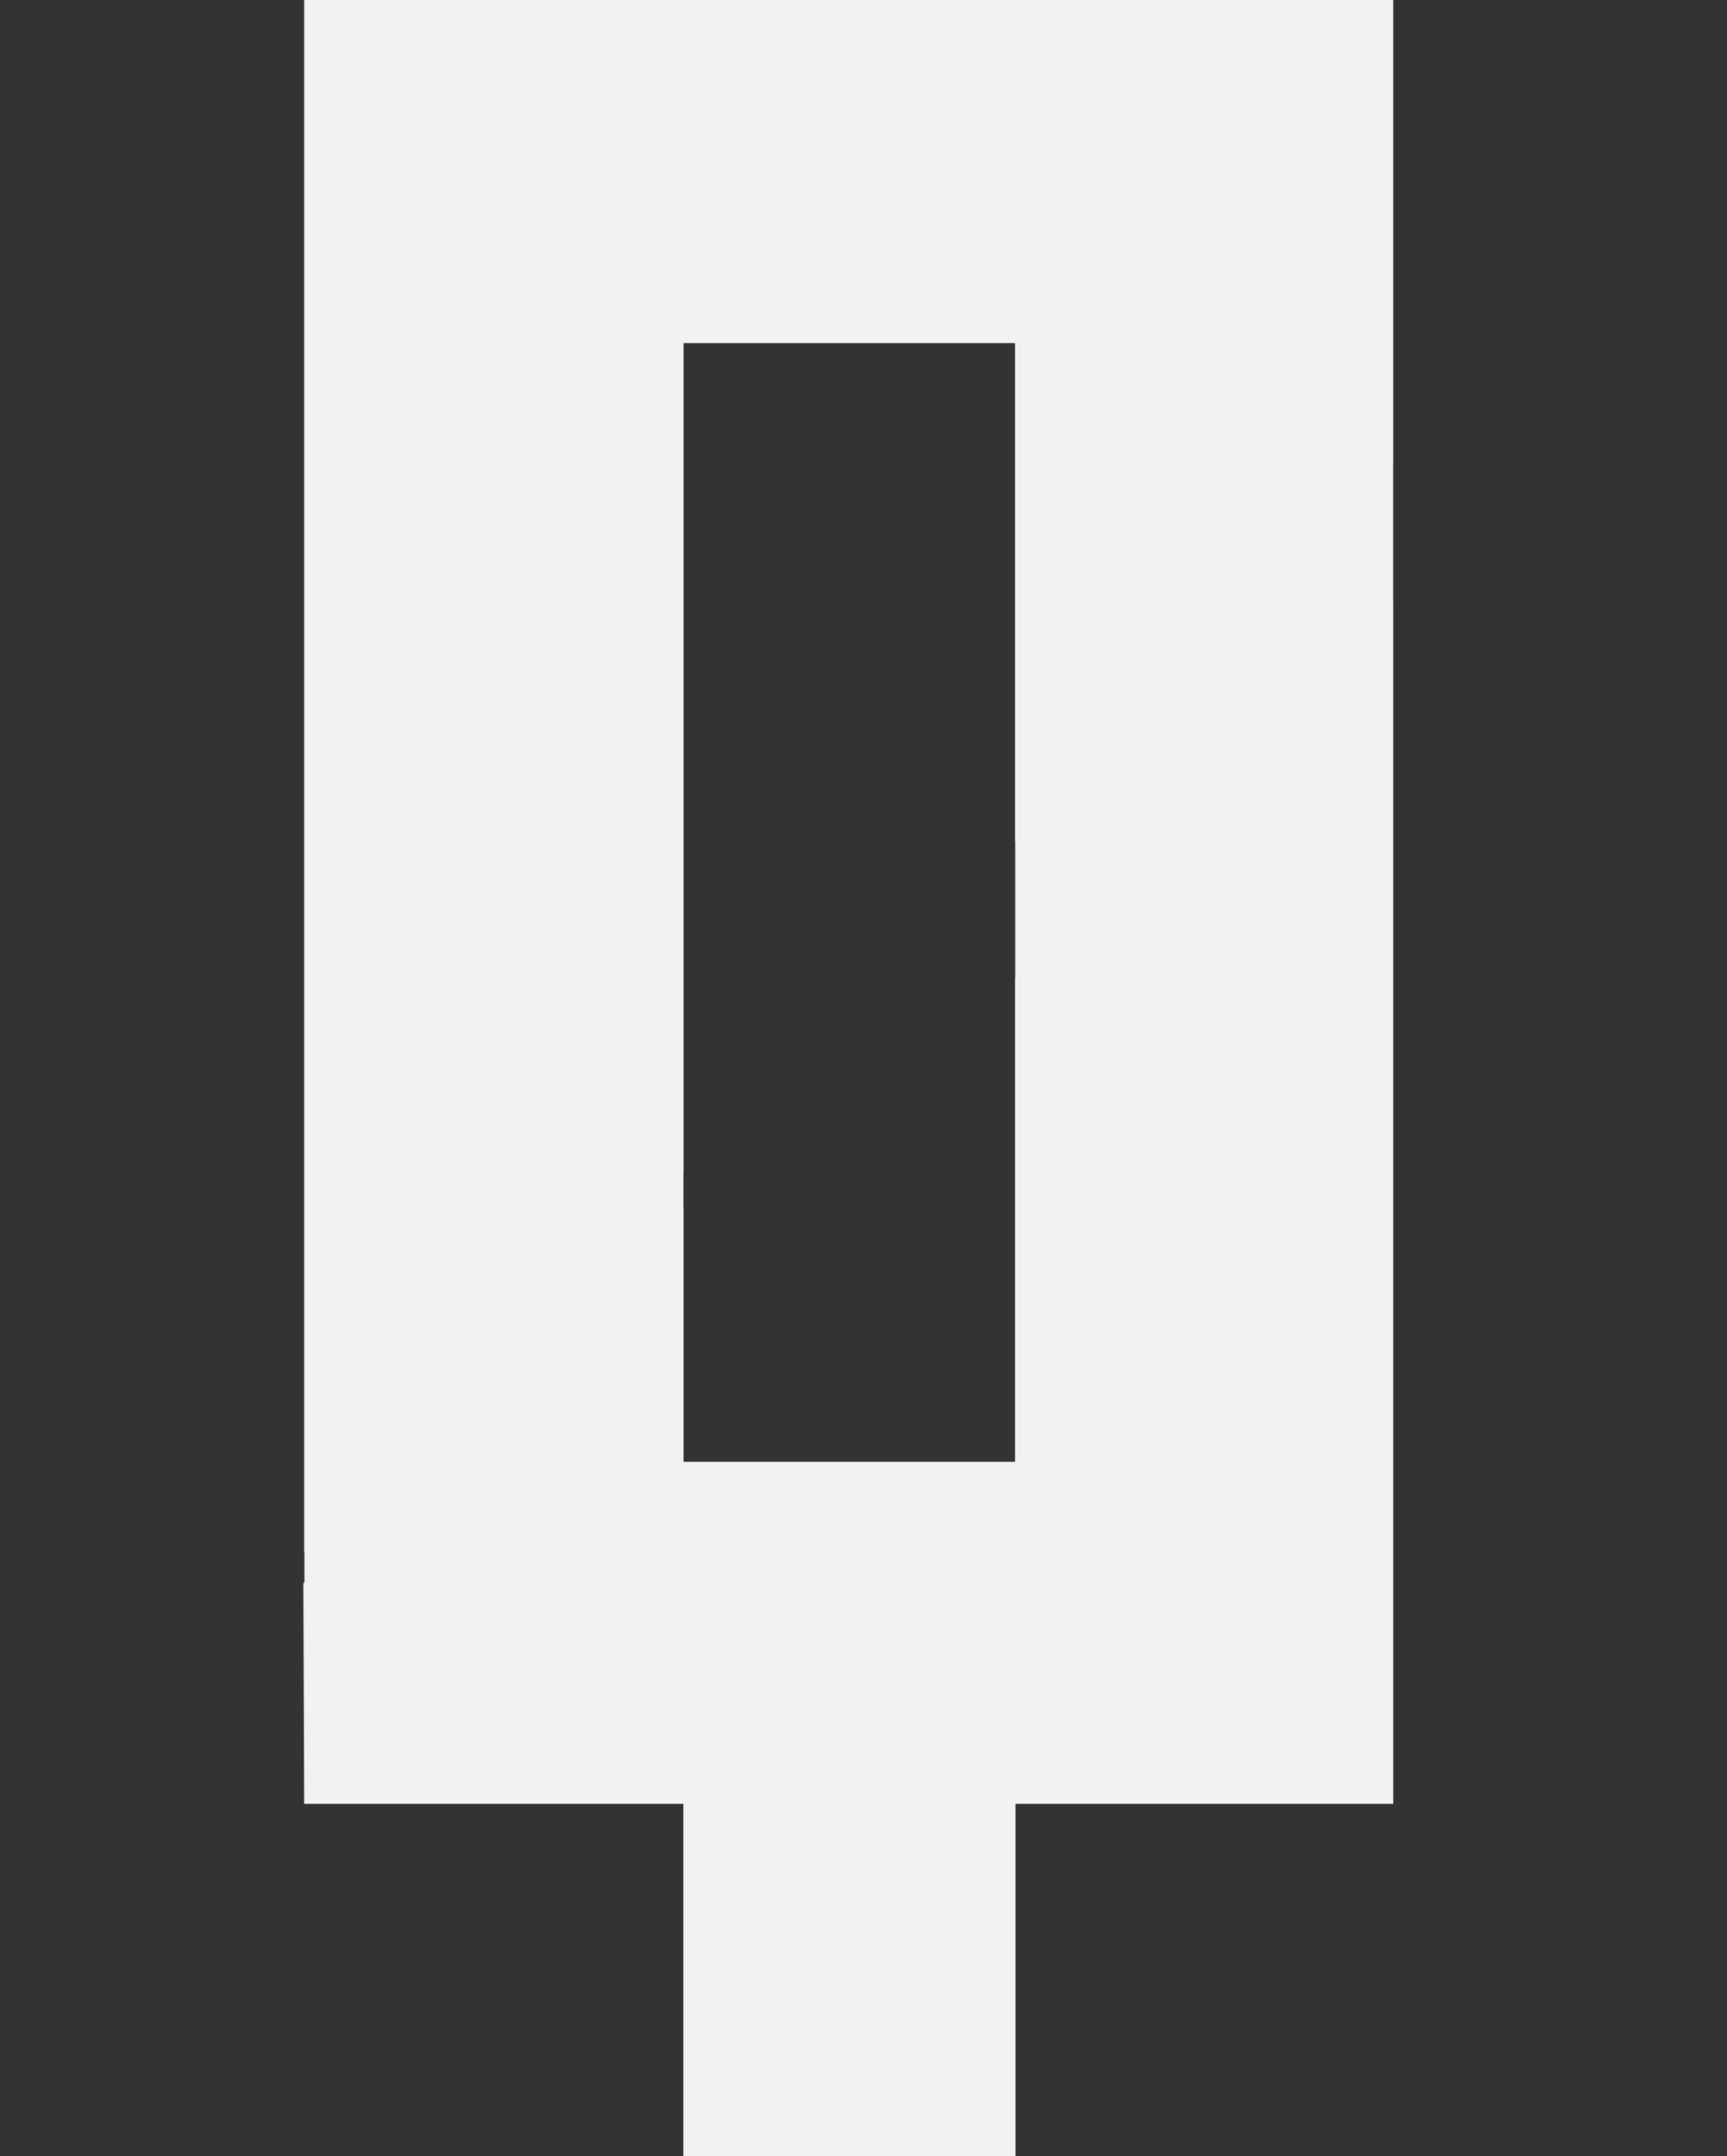
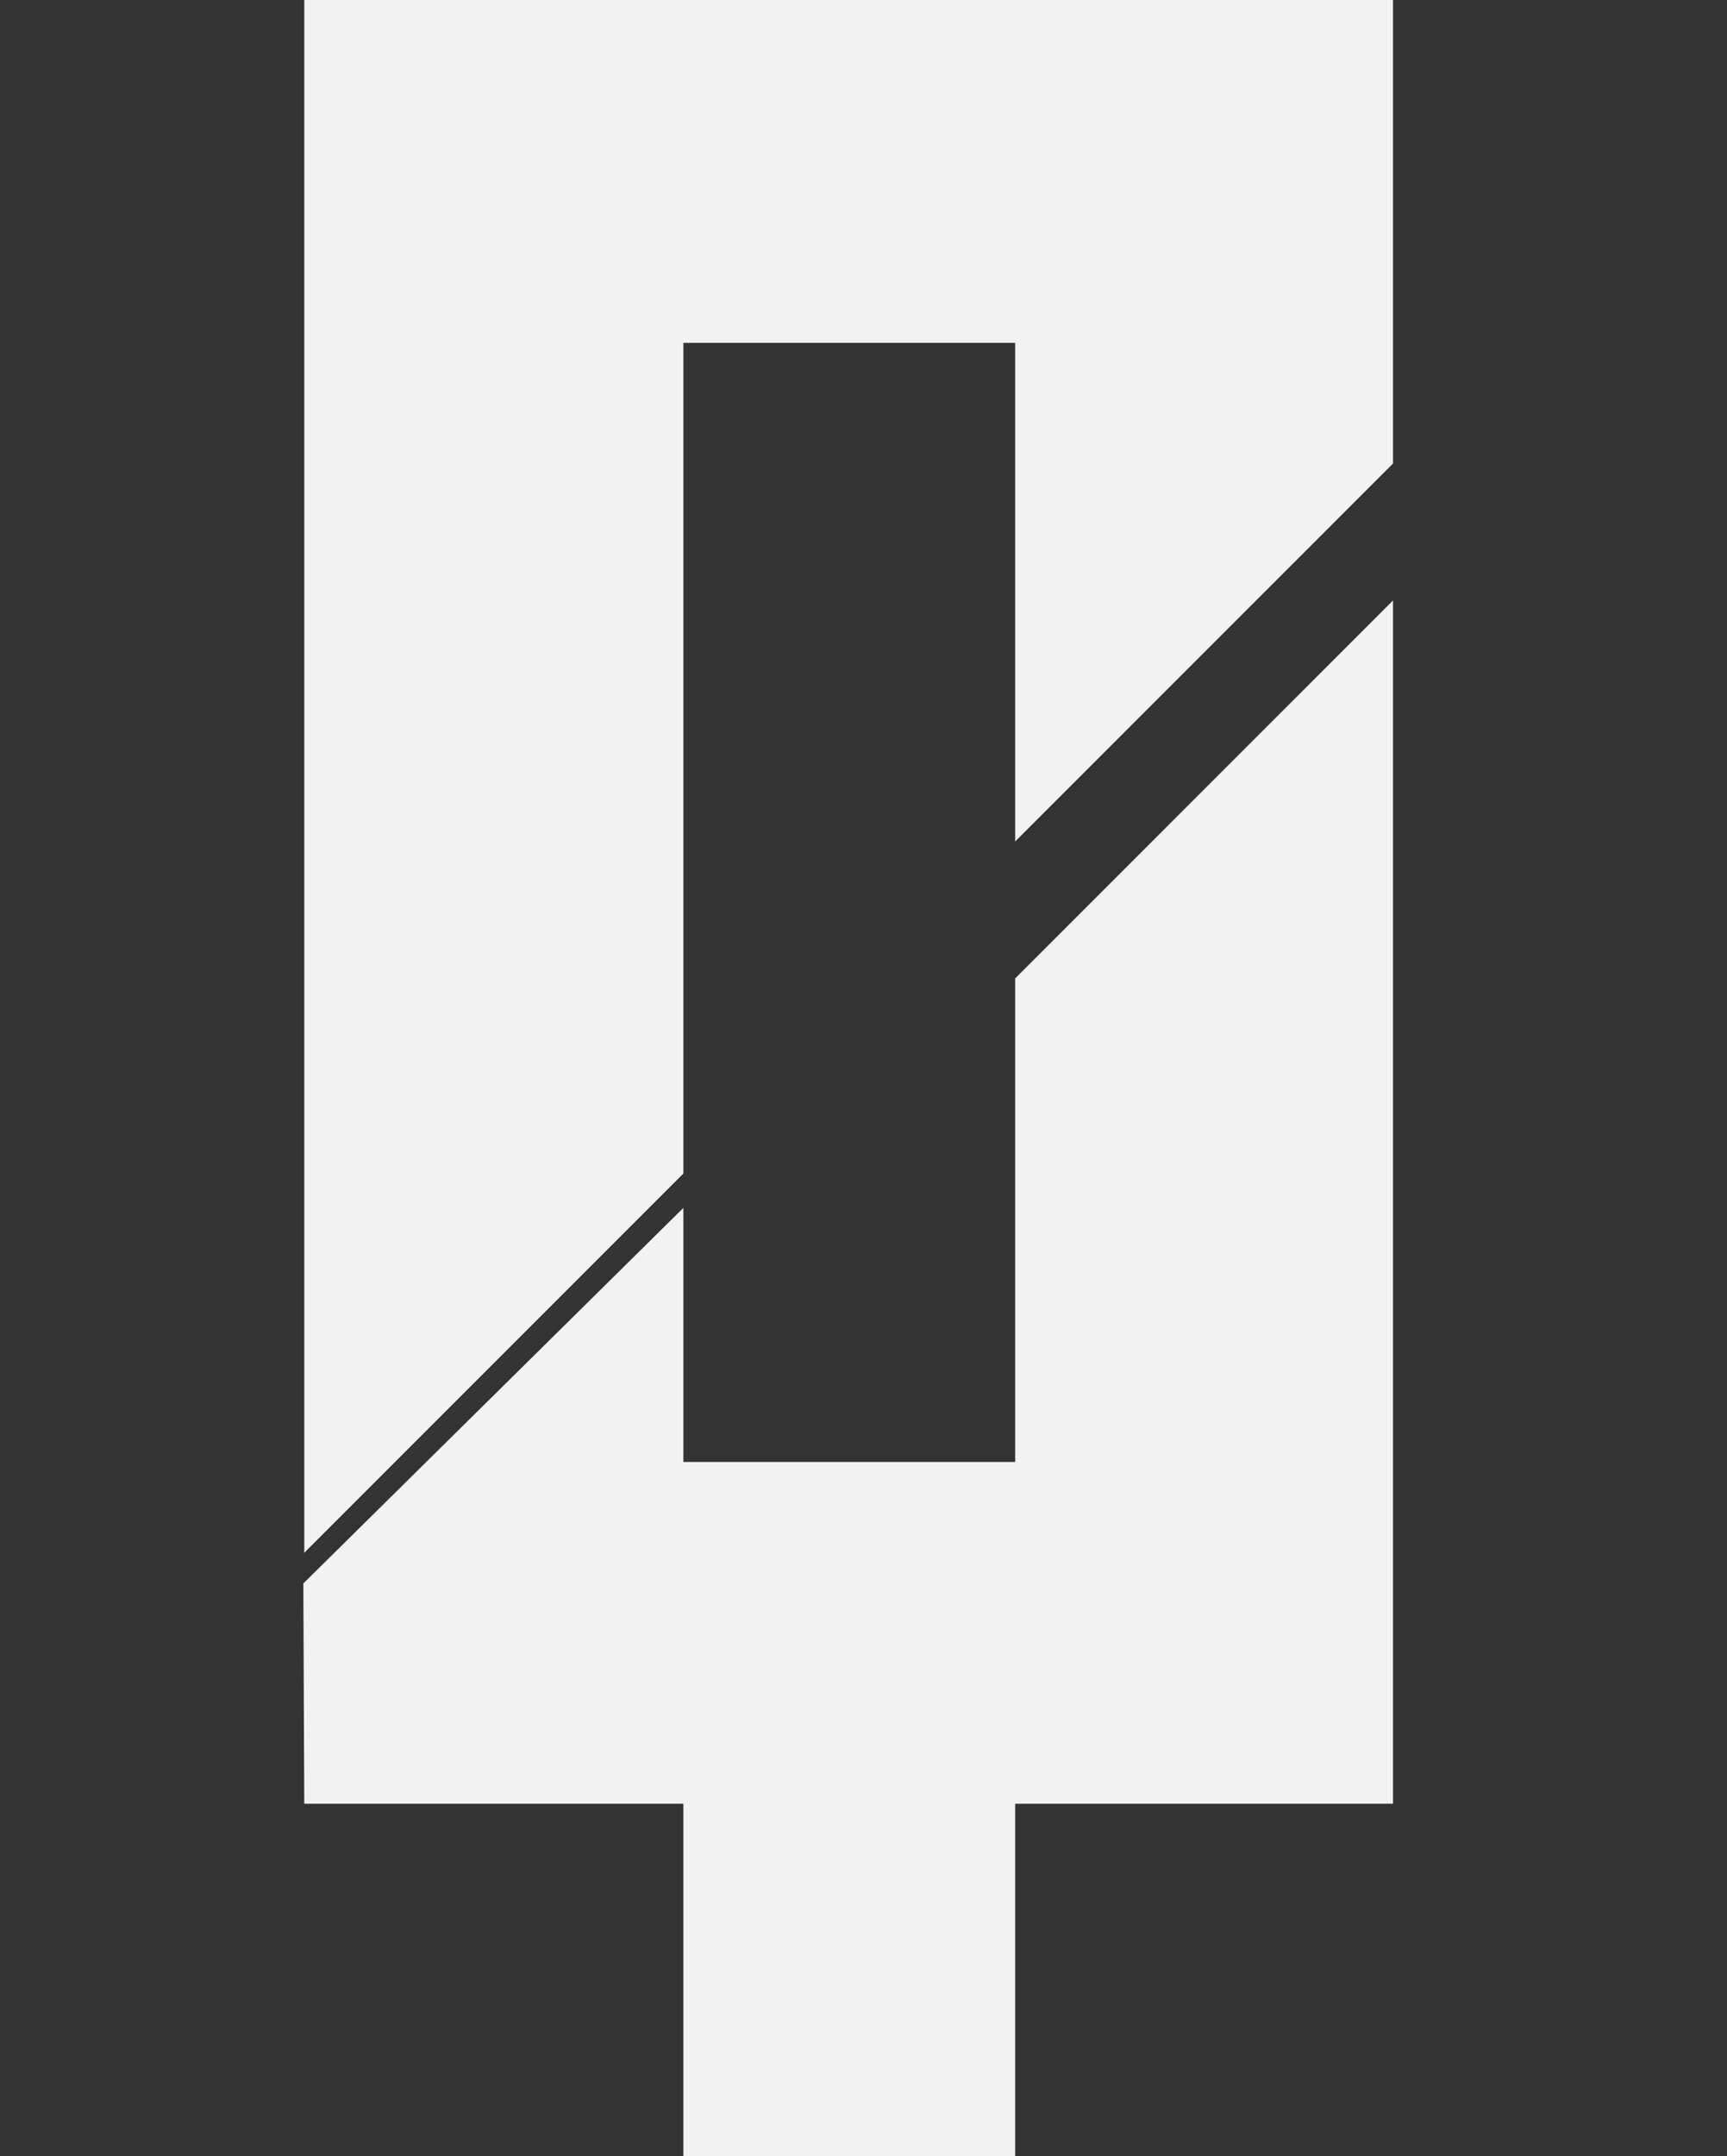
<svg xmlns="http://www.w3.org/2000/svg" viewBox="0 0 94.11 117.46">
  <rect x="0" y="0" width="94.11" height="117.46" fill="#333333" stroke="none" />
  <defs>
    <style>
        .d{fill:#bd4549;}.e{fill:#f2f2f2;}
        @media (prefers-color-scheme: light) {
            .e{fill:#040404;}
        }
    </style>
  </defs>
  <g id="c">
    <g>
-       <path class="e" d="M75.91,0H16.59V98.26h20.66v19.21h18.08v-19.21h20.59V0Zm-20.59,79.64h-18.08V18.69h18.08v60.95Z" />
      <path class="e" d="M16.58,0V84.59l20.66-20.66V18.68h18.08v27.16l20.59-20.59V0H16.58Z" />
      <polygon class="e" points="55.32 53.3 55.32 79.64 37.24 79.64 37.24 65.8 16.53 86.26 16.58 98.26 37.24 98.26 37.24 117.46 55.32 117.46 55.32 98.26 75.91 98.26 75.91 32.71 55.32 53.3" />
    </g>
  </g>
</svg>